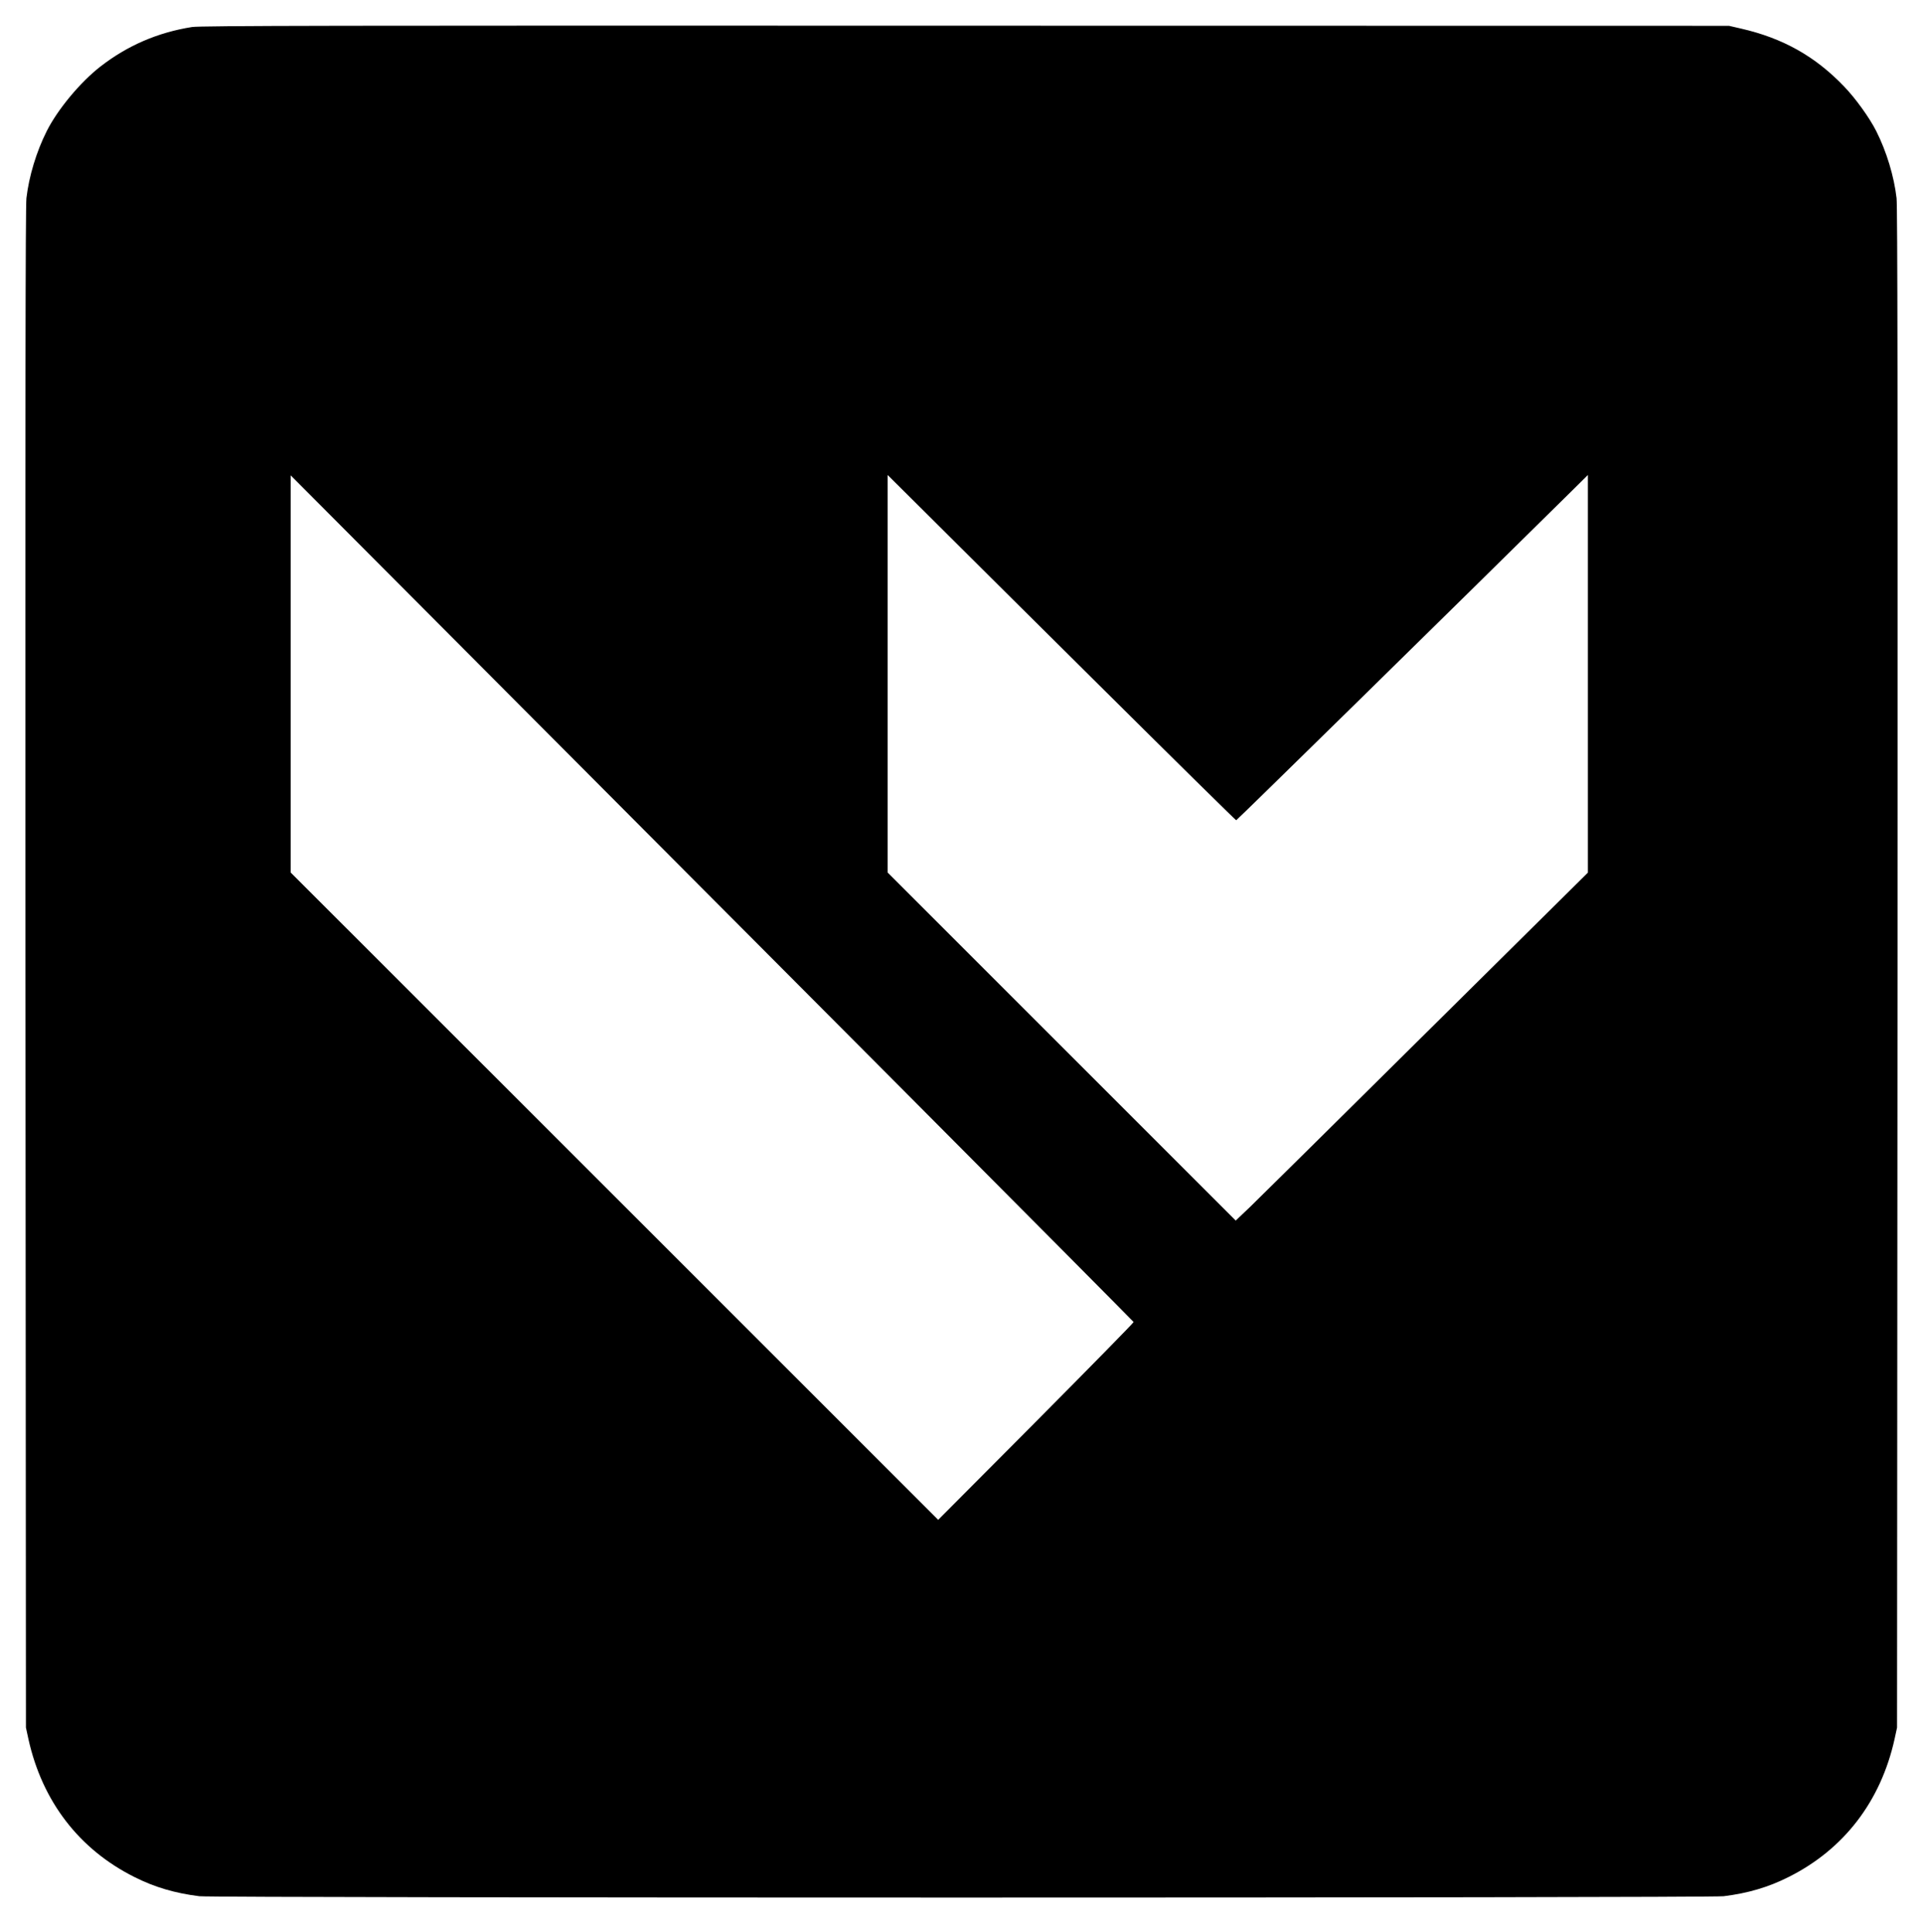
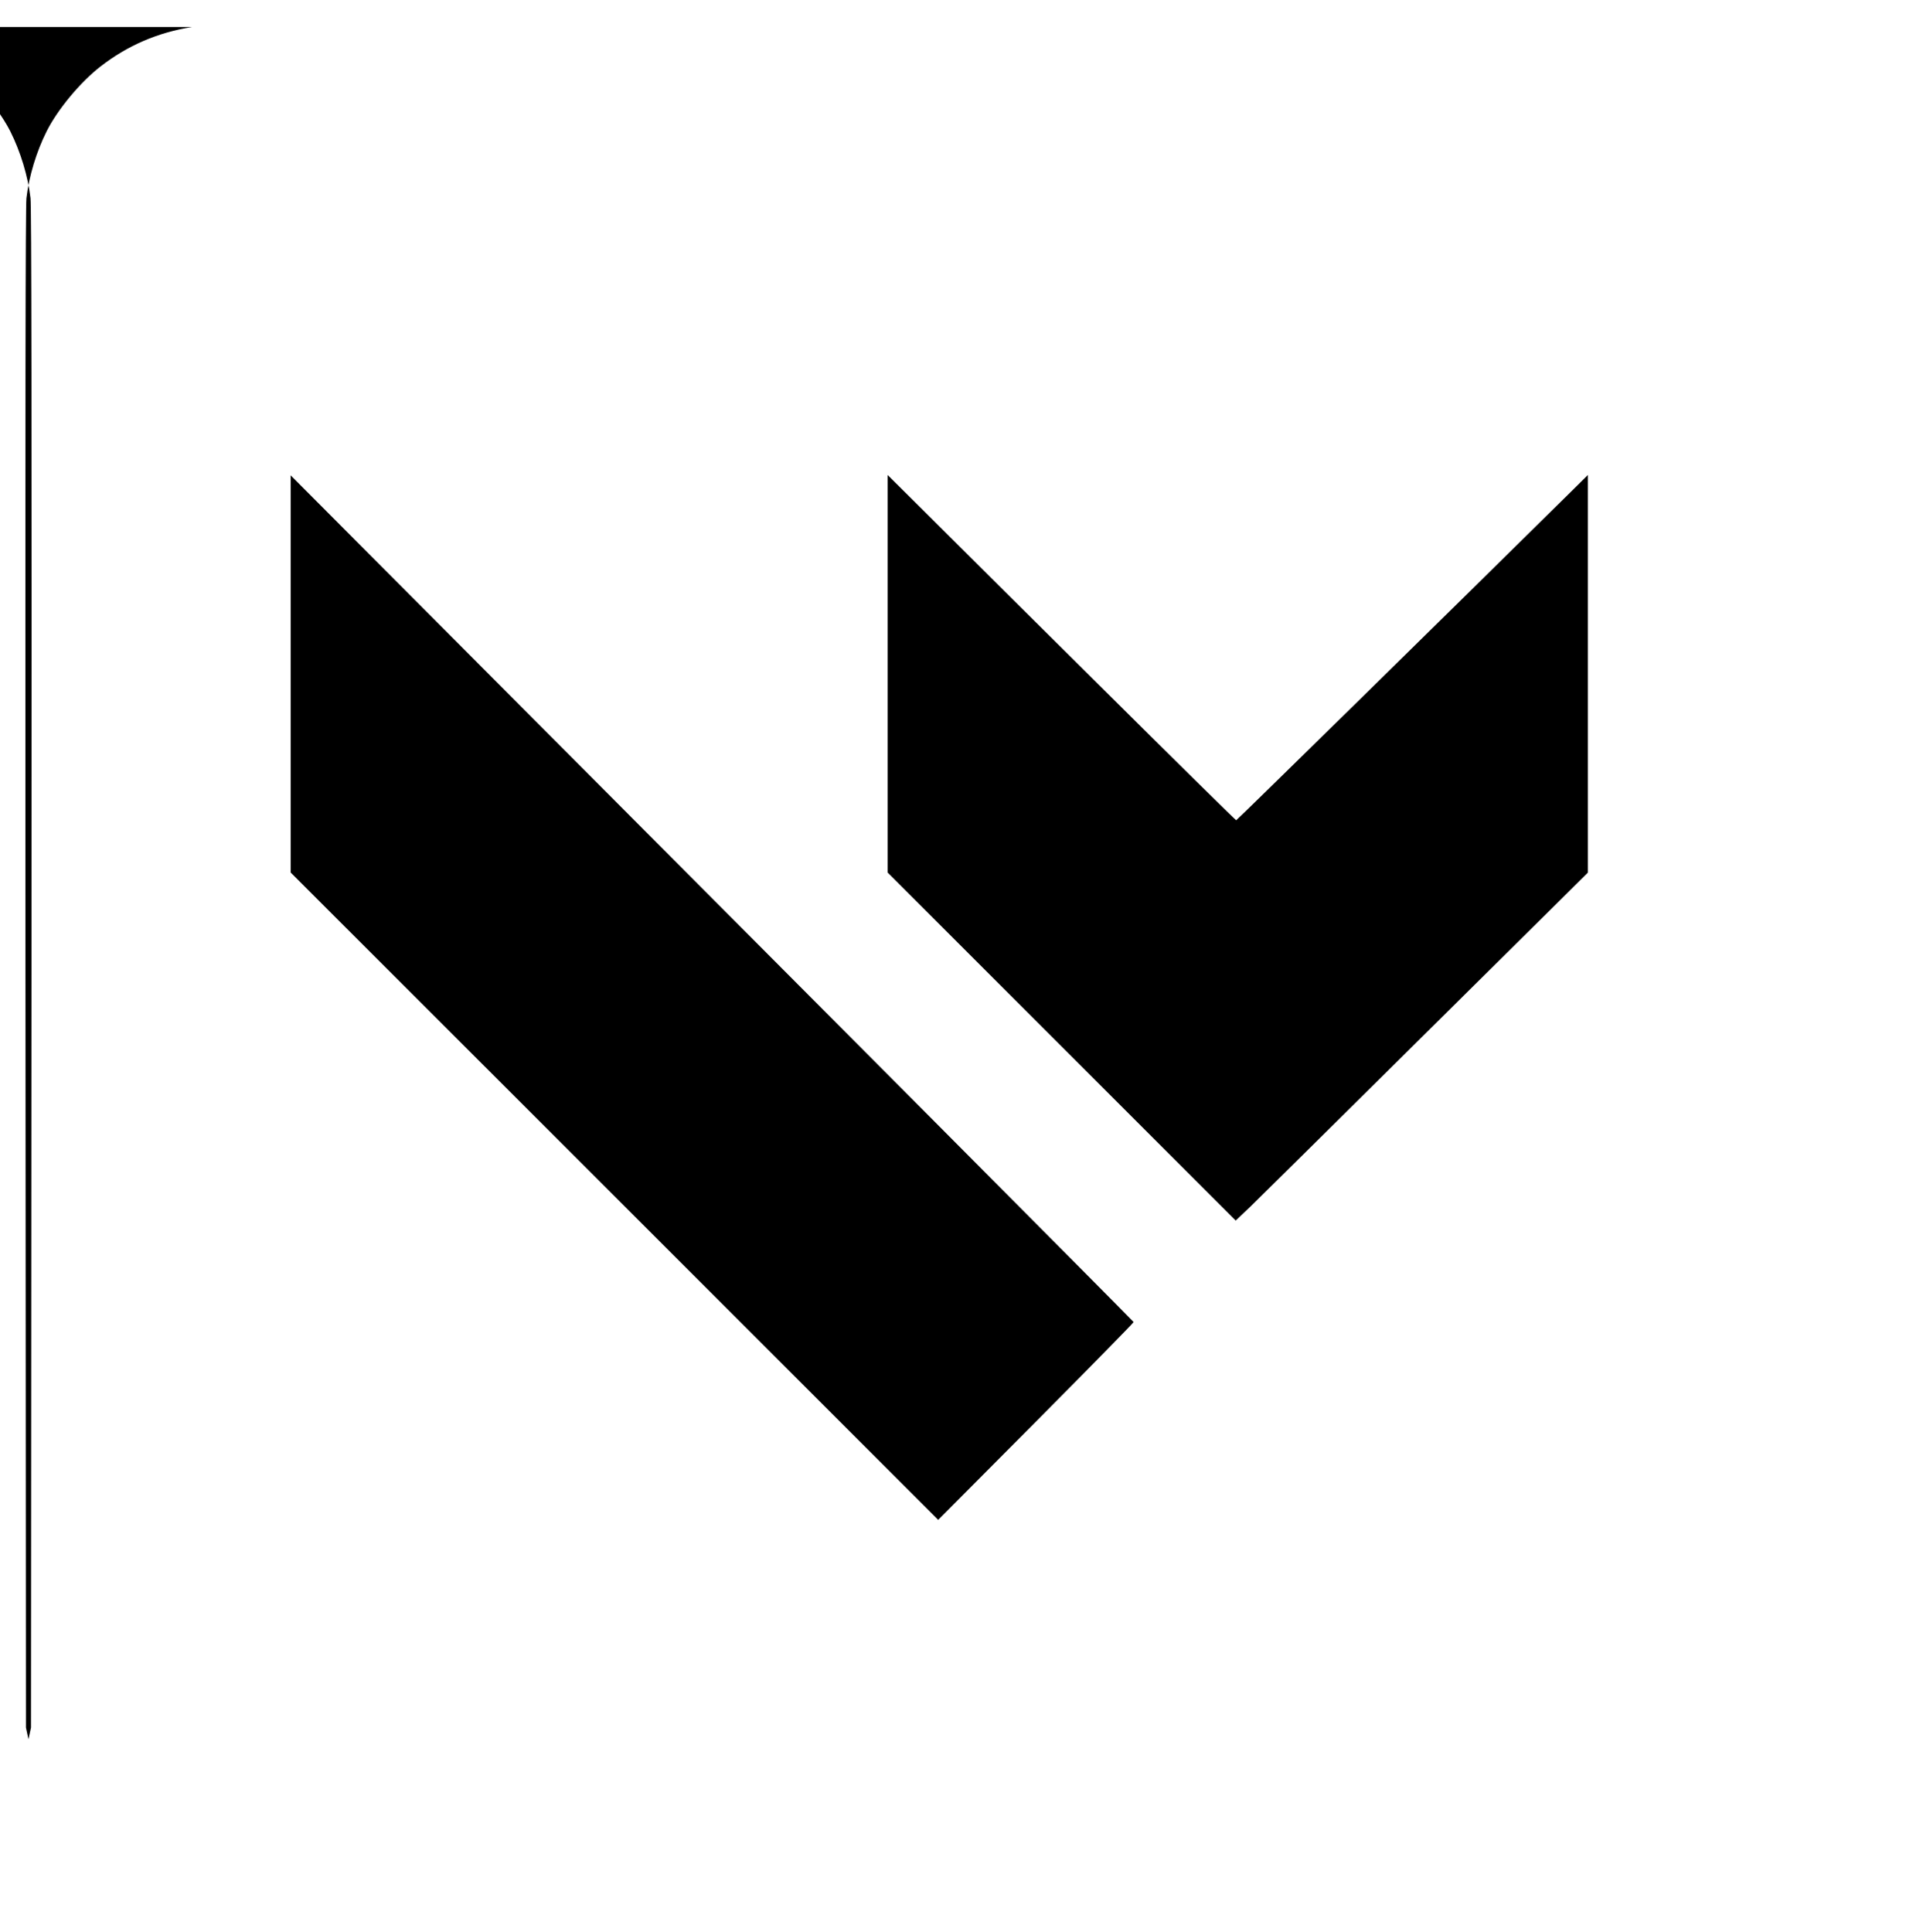
<svg xmlns="http://www.w3.org/2000/svg" version="1.0" width="1601pt" height="1609pt" viewBox="0 0 1601 1609" preserveAspectRatio="xMidYMid meet">
  <g transform="translate(0,1609) scale(0.1,-0.1)" fill="#000000" stroke="none">
-     <path d="M1599 15865 c-285 -45 -538 -154 -764 -330 -167 -130 -355 -356 -446 -537 -86 -171 -148 -376 -169 -558 -8 -79 -10 -1655 -8 -6420 l4 -6315 21 -97 c115 -517 422 -917 882 -1147 168 -85 339 -135 541 -160 119 -15 12571 -15 12690 0 202 25 373 75 541 160 460 230 767 630 882 1147 l21 97 4 6315 c2 4765 0 6341 -8 6420 -21 182 -83 387 -169 558 -56 111 -173 274 -270 374 -239 249 -507 400 -856 480 l-100 23 -6355 1 c-5267 2 -6370 0 -6441 -11z m5931 -8862 c1048 -1052 1906 -1917 1908 -1921 1 -5 -364 -377 -812 -828 l-815 -819 -2695 2695 -2696 2695 0 1653 0 1654 1603 -1609 c881 -884 2459 -2469 3507 -3520z m1610 3393 c629 -625 1148 -1136 1152 -1136 6 0 1792 1753 2811 2759 l117 116 0 -1656 0 -1655 -1347 -1334 c-740 -734 -1400 -1386 -1465 -1449 l-120 -114 -1449 1449 -1449 1449 0 1655 0 1655 303 -301 c166 -166 817 -813 1447 -1438z" />
+     <path d="M1599 15865 c-285 -45 -538 -154 -764 -330 -167 -130 -355 -356 -446 -537 -86 -171 -148 -376 -169 -558 -8 -79 -10 -1655 -8 -6420 l4 -6315 21 -97 l21 97 4 6315 c2 4765 0 6341 -8 6420 -21 182 -83 387 -169 558 -56 111 -173 274 -270 374 -239 249 -507 400 -856 480 l-100 23 -6355 1 c-5267 2 -6370 0 -6441 -11z m5931 -8862 c1048 -1052 1906 -1917 1908 -1921 1 -5 -364 -377 -812 -828 l-815 -819 -2695 2695 -2696 2695 0 1653 0 1654 1603 -1609 c881 -884 2459 -2469 3507 -3520z m1610 3393 c629 -625 1148 -1136 1152 -1136 6 0 1792 1753 2811 2759 l117 116 0 -1656 0 -1655 -1347 -1334 c-740 -734 -1400 -1386 -1465 -1449 l-120 -114 -1449 1449 -1449 1449 0 1655 0 1655 303 -301 c166 -166 817 -813 1447 -1438z" />
  </g>
</svg>